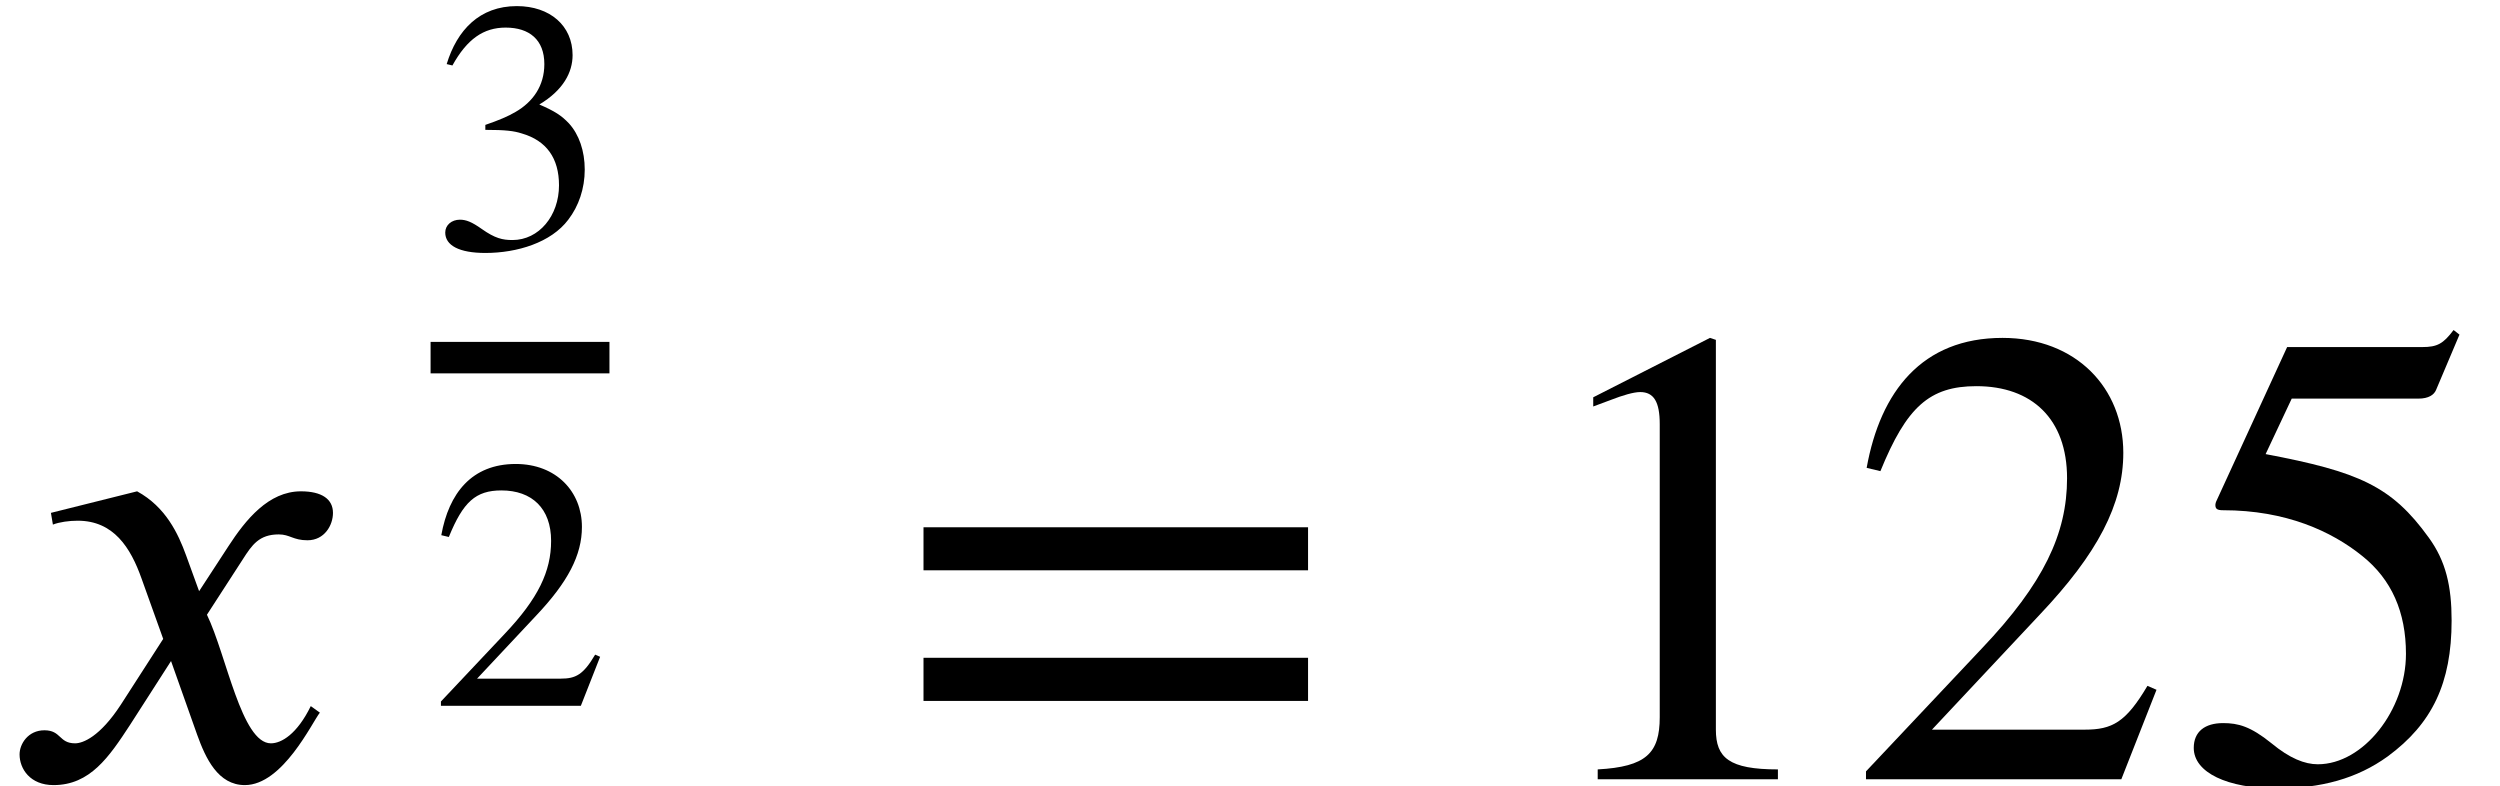
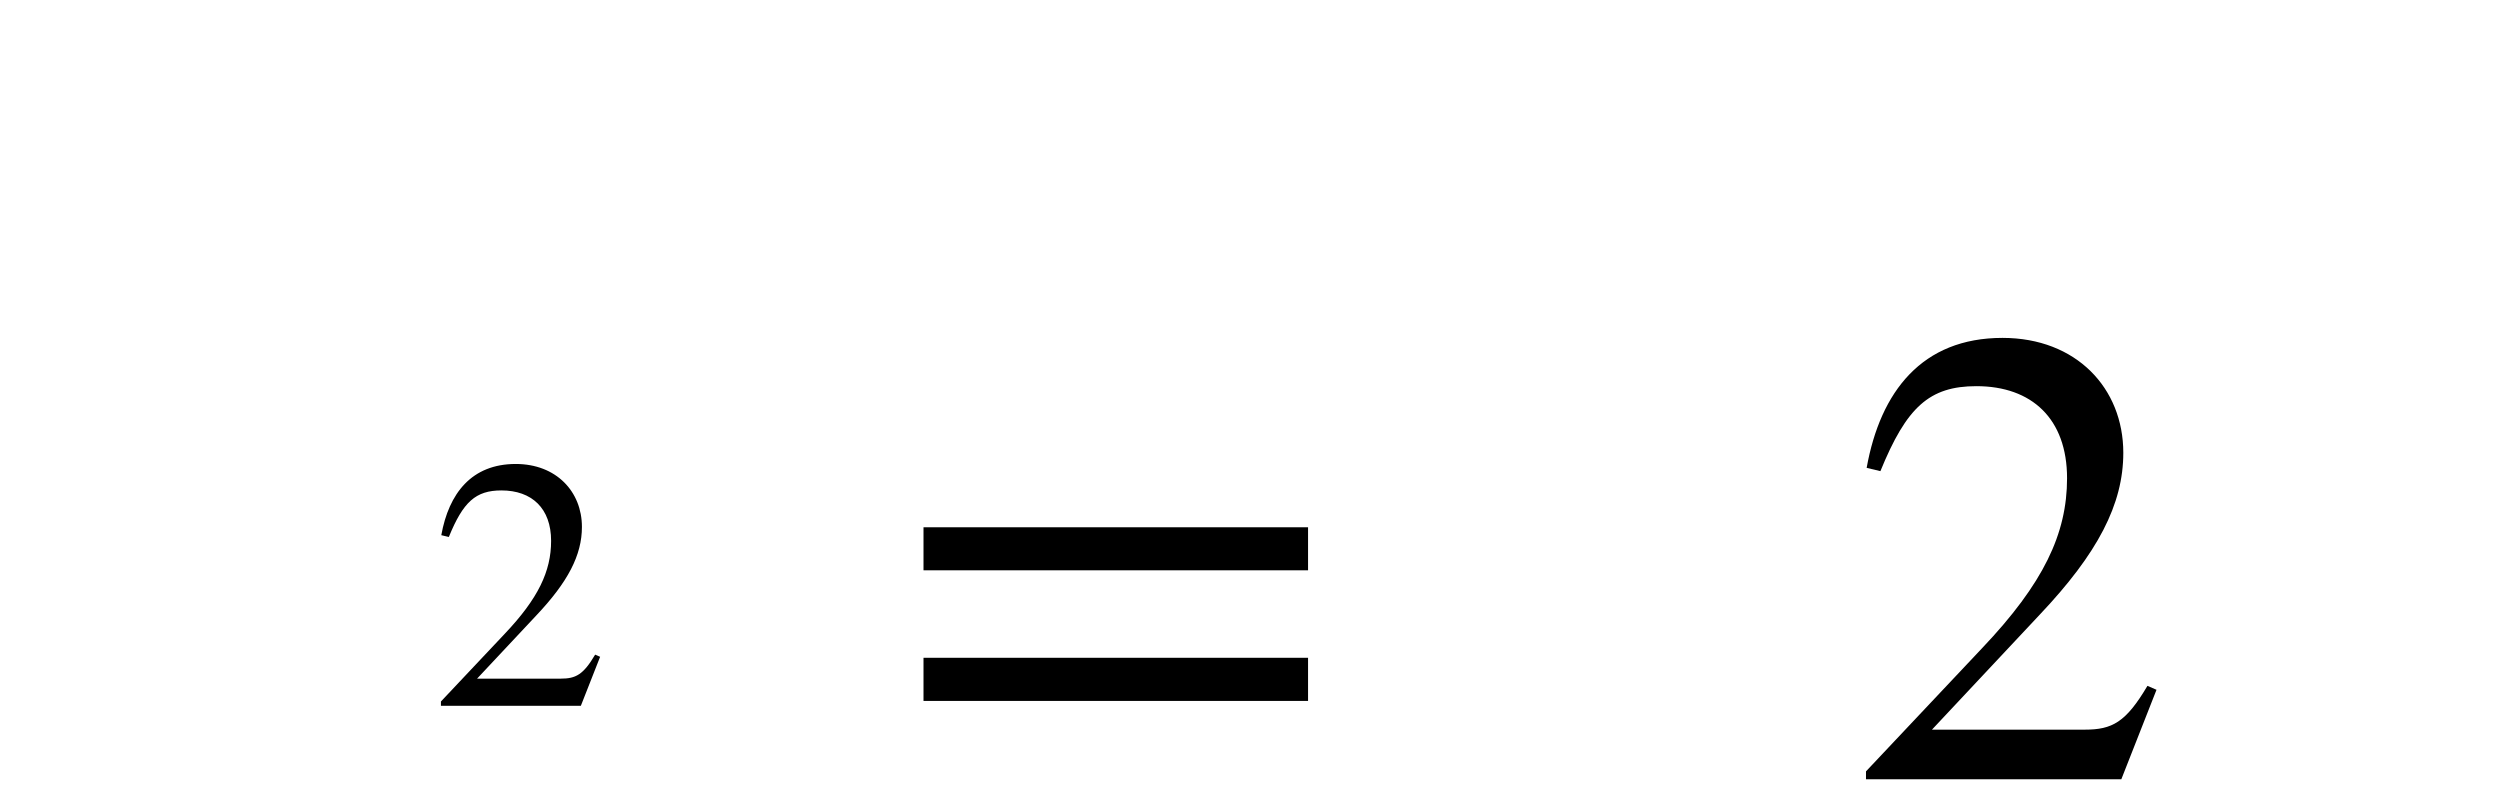
<svg xmlns="http://www.w3.org/2000/svg" xmlns:xlink="http://www.w3.org/1999/xlink" version="1.1" width="41.775pt" height="13.136pt" viewBox="70.735 57.783 41.775 13.136">
  <defs>
    <use id="g2-49" xlink:href="#g1-49" transform="scale(1.825)" />
    <use id="g2-50" xlink:href="#g1-50" transform="scale(1.825)" />
    <use id="g2-53" xlink:href="#g1-53" transform="scale(1.825)" />
    <use id="g2-61" xlink:href="#g1-61" transform="scale(1.825)" />
-     <path id="g1-49" d="M2.355 0V-0.09C1.907 -0.09 1.787 -0.197 1.787 -0.454V-4.023L1.733 -4.041L0.664 -3.497V-3.413L0.825 -3.473C0.933 -3.515 1.034 -3.545 1.094 -3.545C1.219 -3.545 1.273 -3.455 1.273 -3.252V-0.568C1.273 -0.239 1.148 -0.114 0.705 -0.09V0H2.355Z" />
    <path id="g1-50" d="M2.833 -0.819L2.75 -0.855C2.552 -0.52 2.427 -0.454 2.176 -0.454H0.777L1.763 -1.506C2.295 -2.068 2.529 -2.517 2.529 -2.989C2.529 -3.581 2.098 -4.041 1.423 -4.041C0.687 -4.041 0.305 -3.551 0.179 -2.851L0.305 -2.821C0.544 -3.407 0.753 -3.599 1.184 -3.599C1.692 -3.599 2.014 -3.3 2.014 -2.756C2.014 -2.248 1.799 -1.793 1.237 -1.201L0.173 -0.072V0H2.511L2.833 -0.819Z" />
-     <path id="g1-51" d="M0.365 -3.049C0.61 -3.491 0.885 -3.682 1.255 -3.682C1.65 -3.682 1.901 -3.479 1.901 -3.072C1.901 -2.708 1.71 -2.439 1.417 -2.271C1.297 -2.2 1.142 -2.134 0.915 -2.056V-1.973C1.255 -1.973 1.393 -1.955 1.524 -1.913C1.937 -1.793 2.146 -1.5 2.146 -1.046C2.146 -0.538 1.811 -0.132 1.369 -0.132C1.201 -0.132 1.076 -0.161 0.855 -0.317C0.687 -0.436 0.592 -0.472 0.49 -0.472C0.353 -0.472 0.245 -0.383 0.245 -0.257C0.245 -0.042 0.478 0.084 0.915 0.084C1.447 0.084 2.014 -0.09 2.301 -0.472C2.475 -0.699 2.576 -0.992 2.576 -1.309C2.576 -1.62 2.481 -1.895 2.313 -2.08C2.188 -2.212 2.08 -2.283 1.817 -2.397C2.218 -2.636 2.373 -2.935 2.373 -3.222C2.373 -3.712 1.997 -4.041 1.441 -4.041C0.819 -4.041 0.442 -3.64 0.269 -3.072L0.365 -3.049Z" />
-     <path id="g1-53" d="M2.618 -4.071L2.564 -4.113C2.469 -3.987 2.415 -3.957 2.277 -3.957H1.04L0.389 -2.54C0.389 -2.54 0.383 -2.523 0.383 -2.511C0.383 -2.475 0.4 -2.463 0.454 -2.463C1.028 -2.463 1.447 -2.271 1.728 -2.044C1.997 -1.829 2.128 -1.53 2.128 -1.148C2.128 -0.634 1.739 -0.137 1.321 -0.137C1.201 -0.137 1.064 -0.191 0.897 -0.329C0.705 -0.484 0.592 -0.514 0.454 -0.514C0.287 -0.514 0.185 -0.436 0.185 -0.287C0.185 -0.06 0.496 0.084 0.944 0.084C1.351 0.084 1.68 -0.006 1.961 -0.209C2.367 -0.508 2.546 -0.879 2.546 -1.453C2.546 -1.769 2.493 -1.997 2.337 -2.212C1.997 -2.684 1.698 -2.815 0.843 -2.977L1.082 -3.485H2.242C2.337 -3.485 2.385 -3.521 2.403 -3.563L2.618 -4.071Z" />
    <path id="g1-61" d="M3.808 -1.913V-2.307H0.287V-1.913H3.808ZM3.808 -0.717V-1.112H0.287V-0.717H3.808Z" />
-     <path id="g0-120" d="M3.327 -3.142L3.109 -3.742C2.978 -4.102 2.771 -4.549 2.291 -4.811L0.851 -4.451L0.884 -4.255C0.993 -4.298 1.156 -4.32 1.298 -4.32C1.898 -4.32 2.182 -3.873 2.367 -3.349L2.727 -2.345L2.018 -1.244C1.669 -0.709 1.385 -0.6 1.255 -0.6C0.982 -0.6 1.025 -0.818 0.742 -0.818C0.469 -0.818 0.327 -0.589 0.327 -0.415C0.327 -0.175 0.502 0.098 0.895 0.098C1.505 0.098 1.822 -0.371 2.171 -0.905L2.858 -1.975L3.295 -0.742C3.436 -0.349 3.644 0.098 4.091 0.098C4.724 0.098 5.215 -0.949 5.345 -1.113L5.193 -1.222C4.964 -0.753 4.702 -0.6 4.527 -0.6C4.036 -0.6 3.785 -2.073 3.458 -2.749L4.058 -3.676C4.211 -3.916 4.331 -4.091 4.658 -4.091C4.844 -4.091 4.898 -3.993 5.138 -3.993C5.422 -3.993 5.564 -4.244 5.564 -4.451C5.564 -4.68 5.378 -4.811 5.029 -4.811C4.484 -4.811 4.102 -4.331 3.818 -3.895L3.327 -3.142Z" />
  </defs>
  <g id="page1">
    <use x="70.735" y="70.804" xlink:href="#g0-120" />
    <use x="77.93" y="61.926" xlink:href="#g1-51" />
-     <rect x="77.93" y="63.496" height="0.526" width="2.989" />
    <use x="77.93" y="69.577" xlink:href="#g1-50" />
    <use x="85.643" y="70.804" xlink:href="#g2-61" />
    <use x="96.146" y="70.804" xlink:href="#g2-49" />
    <use x="101.6" y="70.804" xlink:href="#g2-50" />
    <use x="107.055" y="70.804" xlink:href="#g2-53" />
  </g>
</svg>